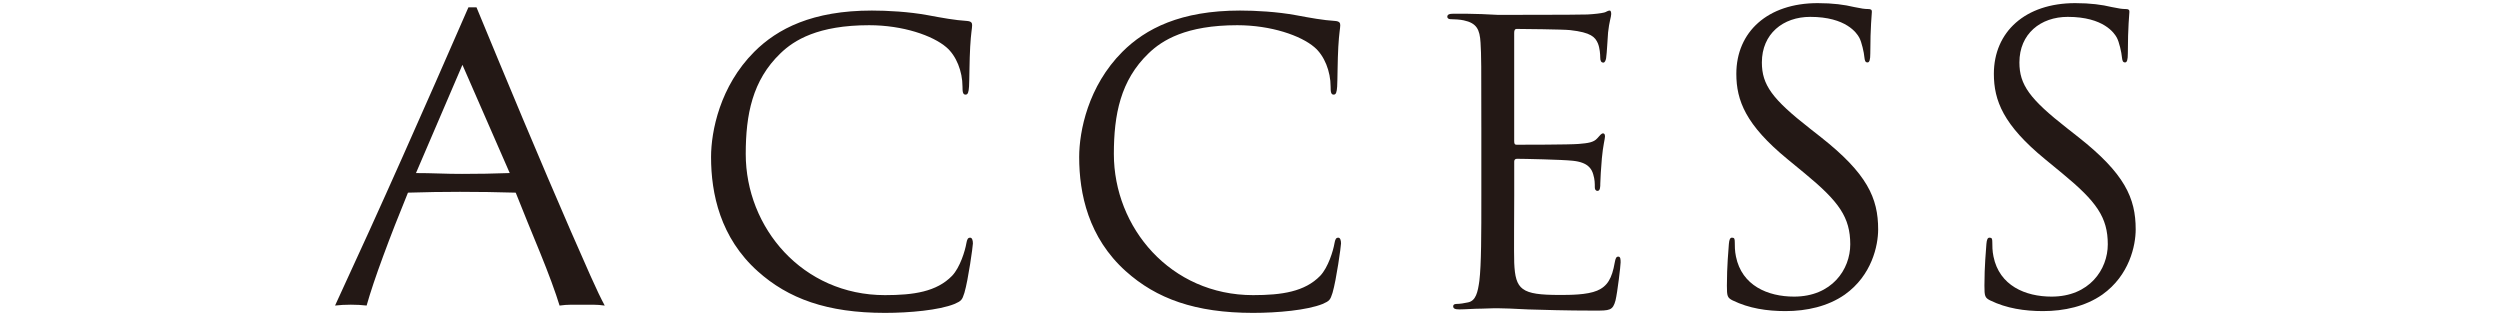
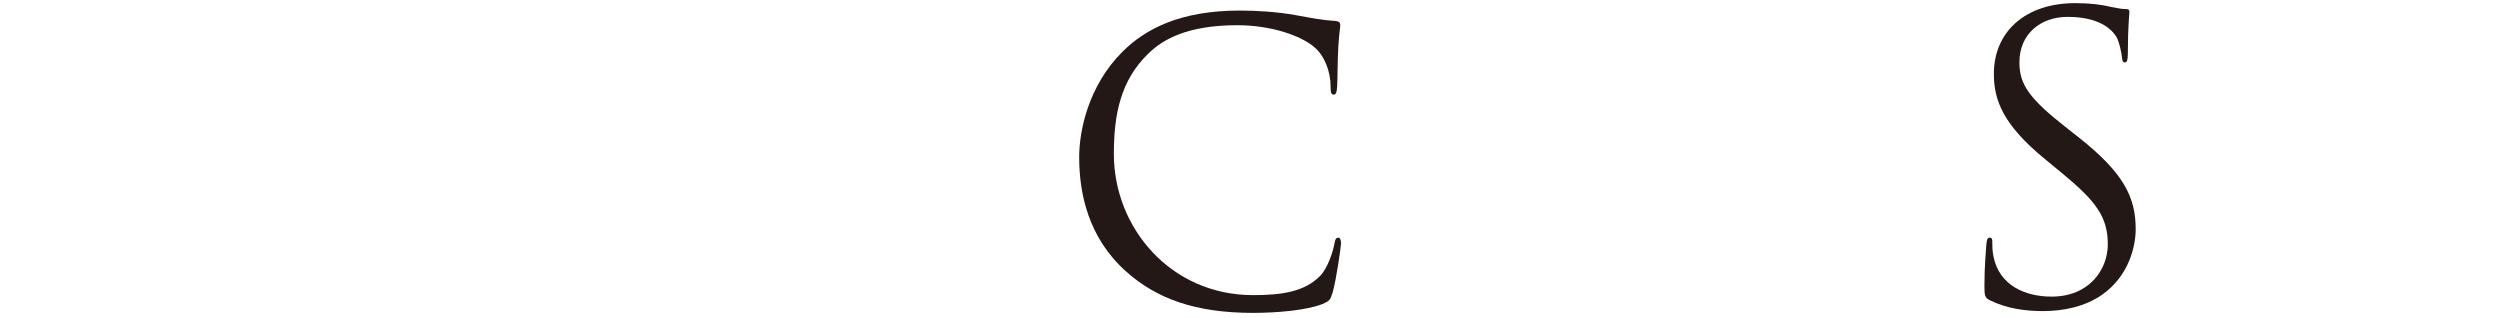
<svg xmlns="http://www.w3.org/2000/svg" id="_レイヤー_1" data-name="レイヤー_1" version="1.1" viewBox="0 0 84.775 10.794">
  <defs>
    <style>
      .st0 {
        fill: #231815;
      }
    </style>
  </defs>
-   <path class="st0" d="M25.694,9.198c-1.269-1.138-1.582-2.629-1.582-3.871,0-.876.301-2.406,1.465-3.57.785-.785,1.974-1.399,3.988-1.399.523,0,1.255.039,1.896.157.497.092.915.17,1.334.196.144.013.17.066.17.144,0,.105-.04.261-.066.732-.026.432-.026,1.151-.039,1.347-.013.196-.039.275-.118.275-.092,0-.104-.092-.104-.275,0-.51-.209-1.046-.55-1.334-.458-.392-1.464-.745-2.615-.745-1.739,0-2.55.51-3.008.954-.954.916-1.177,2.08-1.177,3.413,0,2.498,1.922,4.786,4.721,4.786.981,0,1.752-.117,2.275-.654.275-.288.445-.863.484-1.098.026-.144.052-.196.131-.196.066,0,.092.092.092.196,0,.092-.157,1.229-.288,1.674-.078.248-.105.275-.34.379-.523.209-1.517.301-2.354.301-1.962,0-3.282-.484-4.315-1.412Z" />
  <path class="st0" d="M38.177,9.198c-1.269-1.138-1.582-2.629-1.582-3.871,0-.876.301-2.406,1.465-3.57.785-.785,1.974-1.399,3.988-1.399.523,0,1.255.039,1.896.157.497.092.915.17,1.334.196.144.013.17.066.17.144,0,.105-.04.261-.066.732-.026.432-.026,1.151-.039,1.347-.013.196-.039.275-.118.275-.092,0-.104-.092-.104-.275,0-.51-.209-1.046-.55-1.334-.458-.392-1.464-.745-2.615-.745-1.739,0-2.55.51-3.008.954-.954.916-1.177,2.08-1.177,3.413,0,2.498,1.922,4.786,4.721,4.786.981,0,1.752-.117,2.275-.654.275-.288.445-.863.484-1.098.026-.144.052-.196.131-.196.066,0,.092.092.092.196,0,.092-.157,1.229-.288,1.674-.078.248-.105.275-.34.379-.523.209-1.517.301-2.354.301-1.962,0-3.282-.484-4.315-1.412Z" />
-   <path class="st0" d="M50.232,4.311c0-2.069,0-2.441-.027-2.865-.026-.451-.133-.663-.57-.756-.106-.026-.332-.04-.451-.04-.053,0-.106-.027-.106-.079,0-.08.067-.106.212-.106.305,0,.663,0,.955.013l.544.026c.093,0,2.733,0,3.038-.013.252-.013.464-.04.57-.066.066-.013.119-.067.186-.067.04,0,.053.053.053.12,0,.093-.067.252-.106.623-.013.133-.04.716-.067.876-.013.066-.04.146-.093.146-.079,0-.106-.067-.106-.173,0-.093-.013-.318-.079-.478-.093-.212-.225-.371-.942-.451-.225-.026-1.671-.04-1.817-.04-.053,0-.08.04-.08.133v3.661c0,.093.013.133.08.133.172,0,1.804,0,2.109-.027.318-.026.504-.053.624-.186.093-.106.146-.172.199-.172.04,0,.067.026.067.106,0,.08-.067.305-.106.743-.026.265-.053.756-.053.849,0,.106,0,.252-.093.252-.066,0-.093-.053-.093-.119,0-.133,0-.265-.053-.438-.053-.186-.173-.411-.69-.464-.358-.04-1.671-.067-1.897-.067-.066,0-.093.04-.093.093v1.168c0,.451-.013,1.99,0,2.268.04.915.239,1.088,1.539,1.088.345,0,.928,0,1.273-.146.345-.146.504-.412.597-.955.026-.146.053-.199.12-.199.079,0,.079.106.079.199,0,.106-.106,1.008-.173,1.287-.093.345-.199.345-.716.345-.995,0-1.725-.026-2.242-.04-.517-.026-.836-.04-1.035-.04-.026,0-.252,0-.531.013-.265,0-.57.026-.769.026-.146,0-.212-.026-.212-.106,0-.04.027-.079.106-.079.119,0,.279-.026.398-.053.265-.053.331-.345.384-.729.067-.557.067-1.605.067-2.879v-2.335Z" />
-   <path class="st0" d="M20.507,10.362c-.135-.019-.263-.029-.383-.029h-.766c-.121,0-.248.01-.383.029-.067-.221-.159-.489-.274-.802-.116-.313-.243-.641-.383-.983-.14-.342-.282-.689-.426-1.04s-.279-.686-.404-1.004c-.308-.009-.621-.017-.939-.021-.318-.005-.636-.007-.953-.007-.299,0-.592.002-.881.007s-.583.012-.881.021c-.308.751-.588,1.466-.838,2.145-.251.679-.439,1.24-.564,1.683-.164-.019-.342-.029-.535-.029-.193,0-.371.01-.535.029.78-1.685,1.541-3.361,2.283-5.028S15.133,1.974,15.884.249h.274c.231.559.481,1.163.751,1.813.269.65.544,1.307.823,1.972.279.665.558,1.324.838,1.979.279.655.542,1.264.787,1.827s.467,1.067.665,1.51c.197.443.359.78.484,1.011ZM14.107,5.869c.25,0,.51.005.78.014.269.01.53.014.78.014.269,0,.539-.002.809-.007.269-.005.539-.012.809-.022l-1.604-3.67-1.575,3.67Z" />
-   <path class="st0" d="M58.759,10.19c-.186-.093-.2-.147-.2-.506,0-.666.053-1.199.067-1.412.013-.147.04-.213.106-.213.08,0,.094.04.094.147,0,.12,0,.306.04.493.199.986,1.079,1.359,1.971,1.359,1.279,0,1.905-.919,1.905-1.772,0-.919-.386-1.452-1.532-2.398l-.599-.493c-1.412-1.159-1.732-1.985-1.732-2.891,0-1.425,1.066-2.398,2.758-2.398.52,0,.906.053,1.239.133.253.053.36.067.466.067s.133.026.133.093c0,.066-.053.506-.053,1.412,0,.213-.027.306-.094.306-.08,0-.093-.066-.106-.173-.013-.16-.093-.52-.173-.666-.08-.147-.439-.706-1.665-.706-.919,0-1.639.573-1.639,1.545,0,.759.346,1.239,1.625,2.238l.373.293c1.572,1.239,1.945,2.065,1.945,3.131,0,.546-.213,1.559-1.132,2.211-.573.4-1.292.559-2.012.559-.626,0-1.239-.093-1.785-.36Z" />
  <path class="st0" d="M67.492,10.19c-.186-.093-.2-.147-.2-.506,0-.666.053-1.199.067-1.412.013-.147.04-.213.106-.213.08,0,.094.04.094.147,0,.12,0,.306.04.493.199.986,1.079,1.359,1.971,1.359,1.279,0,1.905-.919,1.905-1.772,0-.919-.386-1.452-1.532-2.398l-.599-.493c-1.412-1.159-1.732-1.985-1.732-2.891,0-1.425,1.066-2.398,2.758-2.398.52,0,.906.053,1.239.133.253.053.36.067.466.067s.133.026.133.093c0,.066-.053.506-.053,1.412,0,.213-.027.306-.094.306-.08,0-.093-.066-.106-.173-.013-.16-.093-.52-.173-.666-.08-.147-.439-.706-1.665-.706-.919,0-1.639.573-1.639,1.545,0,.759.346,1.239,1.625,2.238l.373.293c1.572,1.239,1.945,2.065,1.945,3.131,0,.546-.213,1.559-1.132,2.211-.573.4-1.292.559-2.012.559-.626,0-1.239-.093-1.785-.36Z" />
</svg>